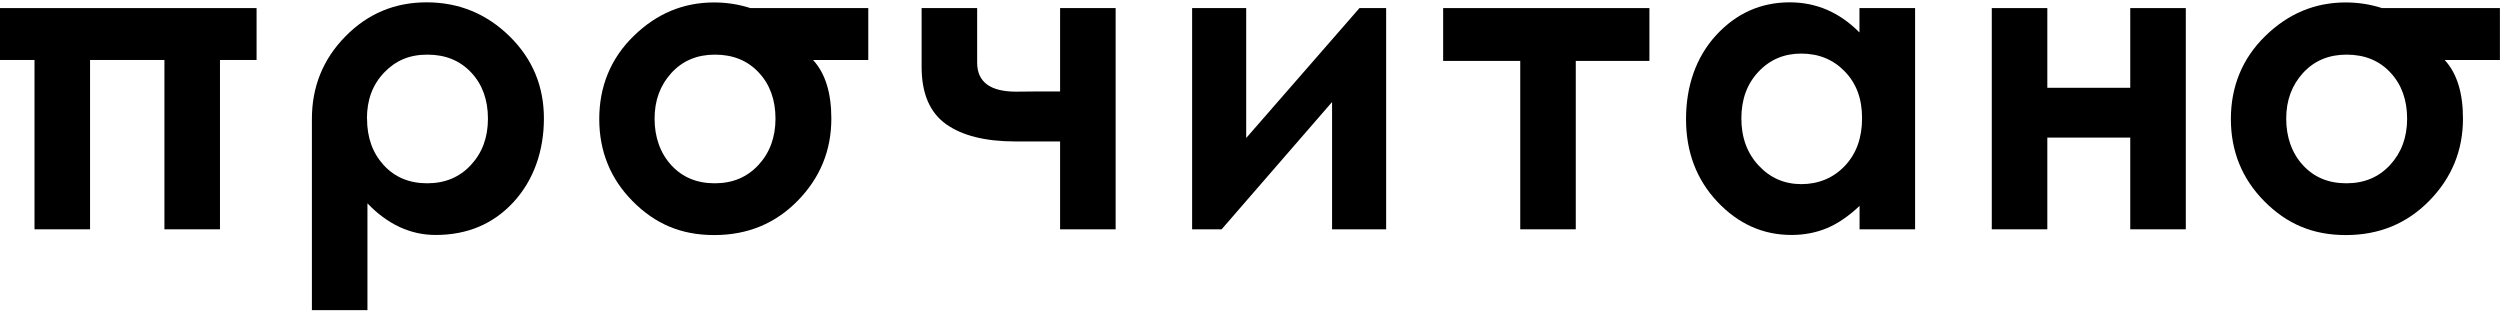
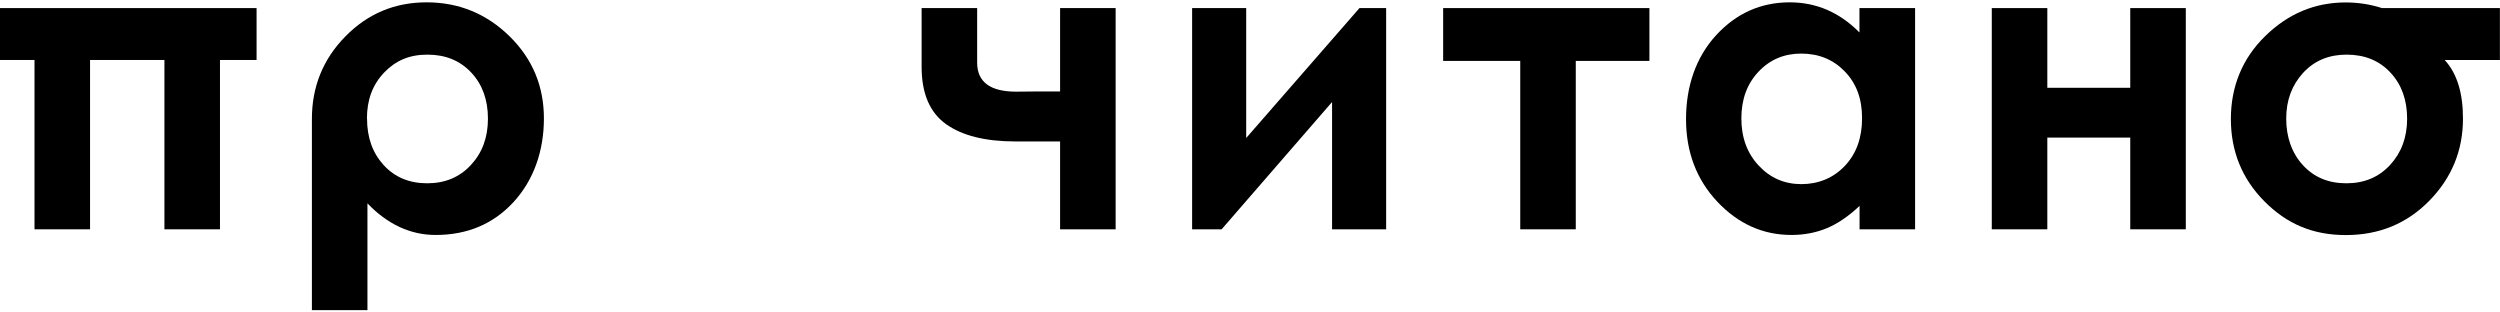
<svg xmlns="http://www.w3.org/2000/svg" width="184" height="23" viewBox="0 0 184 23" fill="none">
  <path d="M18.884 4.414H16.19V16.877H12.102V4.414H6.628V16.877H2.54V4.414H0V0.595H18.884V4.414Z" fill="black" />
  <path d="M27.044 14.968V22.828H22.956V8.748C22.956 6.385 23.773 4.36 25.412 2.689C27.052 1.011 29.046 0.172 31.402 0.172C33.758 0.172 35.797 1.003 37.491 2.658C39.185 4.314 40.032 6.338 40.032 8.717C40.032 11.096 39.285 13.252 37.799 14.868C36.313 16.485 34.396 17.293 32.064 17.293C30.209 17.293 28.53 16.516 27.044 14.968ZM27.014 8.733C27.014 10.118 27.422 11.258 28.238 12.151C29.054 13.044 30.124 13.49 31.44 13.49C32.757 13.49 33.827 13.044 34.658 12.143C35.497 11.242 35.913 10.111 35.913 8.733C35.913 7.355 35.505 6.215 34.681 5.338C33.858 4.46 32.787 4.021 31.456 4.021C30.124 4.021 29.115 4.46 28.268 5.345C27.422 6.231 27.006 7.355 27.006 8.733H27.014Z" fill="black" />
-   <path d="M63.913 4.414H59.84C60.741 5.392 61.187 6.831 61.187 8.725C61.187 11.073 60.364 13.082 58.716 14.768C57.069 16.454 55.021 17.301 52.565 17.301C50.109 17.301 48.215 16.47 46.568 14.814C44.928 13.159 44.105 11.135 44.105 8.756C44.105 6.377 44.944 4.298 46.637 2.651C48.323 1.003 50.294 0.18 52.55 0.18C53.481 0.18 54.367 0.318 55.229 0.595H63.905V4.414H63.913ZM52.619 4.021C51.31 4.021 50.24 4.468 49.416 5.368C48.593 6.269 48.177 7.385 48.177 8.733C48.177 10.08 48.585 11.258 49.401 12.151C50.217 13.044 51.279 13.49 52.604 13.49C53.928 13.49 54.982 13.044 55.822 12.143C56.653 11.242 57.076 10.111 57.076 8.733C57.076 7.355 56.668 6.215 55.845 5.338C55.029 4.46 53.951 4.021 52.619 4.021Z" fill="black" />
-   <path d="M78.023 10.411H74.744C72.527 10.411 70.818 9.987 69.624 9.133C68.431 8.278 67.831 6.877 67.831 4.922V0.595H71.918V4.606C71.918 6.03 72.873 6.746 74.79 6.746L76.383 6.731H78.023V0.595H82.111V16.877H78.023V10.411Z" fill="black" />
+   <path d="M78.023 10.411H74.744C72.527 10.411 70.818 9.987 69.624 9.133C68.431 8.278 67.831 6.877 67.831 4.922V0.595H71.918V4.606C71.918 6.03 72.873 6.746 74.79 6.746L76.383 6.731H78.023V0.595H82.111V16.877H78.023Z" fill="black" />
  <path d="M89.911 16.877H87.74V0.595H91.72V10.157L100.057 0.595H102.02V16.877H98.04V7.508L89.911 16.877Z" fill="black" />
  <path d="M106.224 0.595H121.397V4.483H115.977V16.877H111.89V4.483H106.216V0.595H106.224Z" fill="black" />
  <path d="M136.864 0.595H140.951V16.878H136.864V15.153C136.063 15.908 135.27 16.454 134.462 16.793C133.661 17.124 132.791 17.293 131.852 17.293C129.75 17.293 127.933 16.477 126.394 14.845C124.862 13.213 124.092 11.188 124.092 8.763C124.092 6.338 124.831 4.19 126.317 2.581C127.802 0.973 129.604 0.172 131.729 0.172C132.706 0.172 133.622 0.357 134.477 0.726C135.332 1.096 136.124 1.65 136.856 2.389V0.595H136.864ZM132.568 3.944C131.305 3.944 130.258 4.391 129.419 5.284C128.58 6.177 128.164 7.324 128.164 8.717C128.164 10.111 128.588 11.281 129.442 12.189C130.289 13.098 131.336 13.552 132.583 13.552C133.83 13.552 134.931 13.105 135.778 12.212C136.625 11.319 137.048 10.149 137.048 8.702C137.048 7.254 136.625 6.138 135.778 5.261C134.931 4.383 133.861 3.944 132.568 3.944Z" fill="black" />
  <path d="M150.683 6.461H156.787V0.595H160.875V16.877H156.787V10.126H150.683V16.877H146.595V0.595H150.683V6.461Z" fill="black" />
  <path d="M184 4.414H179.928C180.829 5.392 181.275 6.831 181.275 8.725C181.275 11.073 180.451 13.082 178.804 14.768C177.157 16.454 175.109 17.301 172.653 17.301C170.197 17.301 168.303 16.47 166.656 14.814C165.016 13.159 164.192 11.135 164.192 8.756C164.192 6.377 165.032 4.298 166.725 2.651C168.411 1.003 170.382 0.18 172.638 0.18C173.569 0.18 174.454 0.318 175.317 0.595H183.993V4.414H184ZM172.707 4.021C171.398 4.021 170.328 4.468 169.504 5.368C168.681 6.269 168.265 7.385 168.265 8.733C168.265 10.08 168.673 11.258 169.489 12.151C170.305 13.044 171.367 13.49 172.691 13.49C174.016 13.49 175.07 13.044 175.909 12.143C176.741 11.242 177.164 10.111 177.164 8.733C177.164 7.355 176.756 6.215 175.933 5.338C175.116 4.46 174.039 4.021 172.707 4.021Z" fill="black" />
</svg>